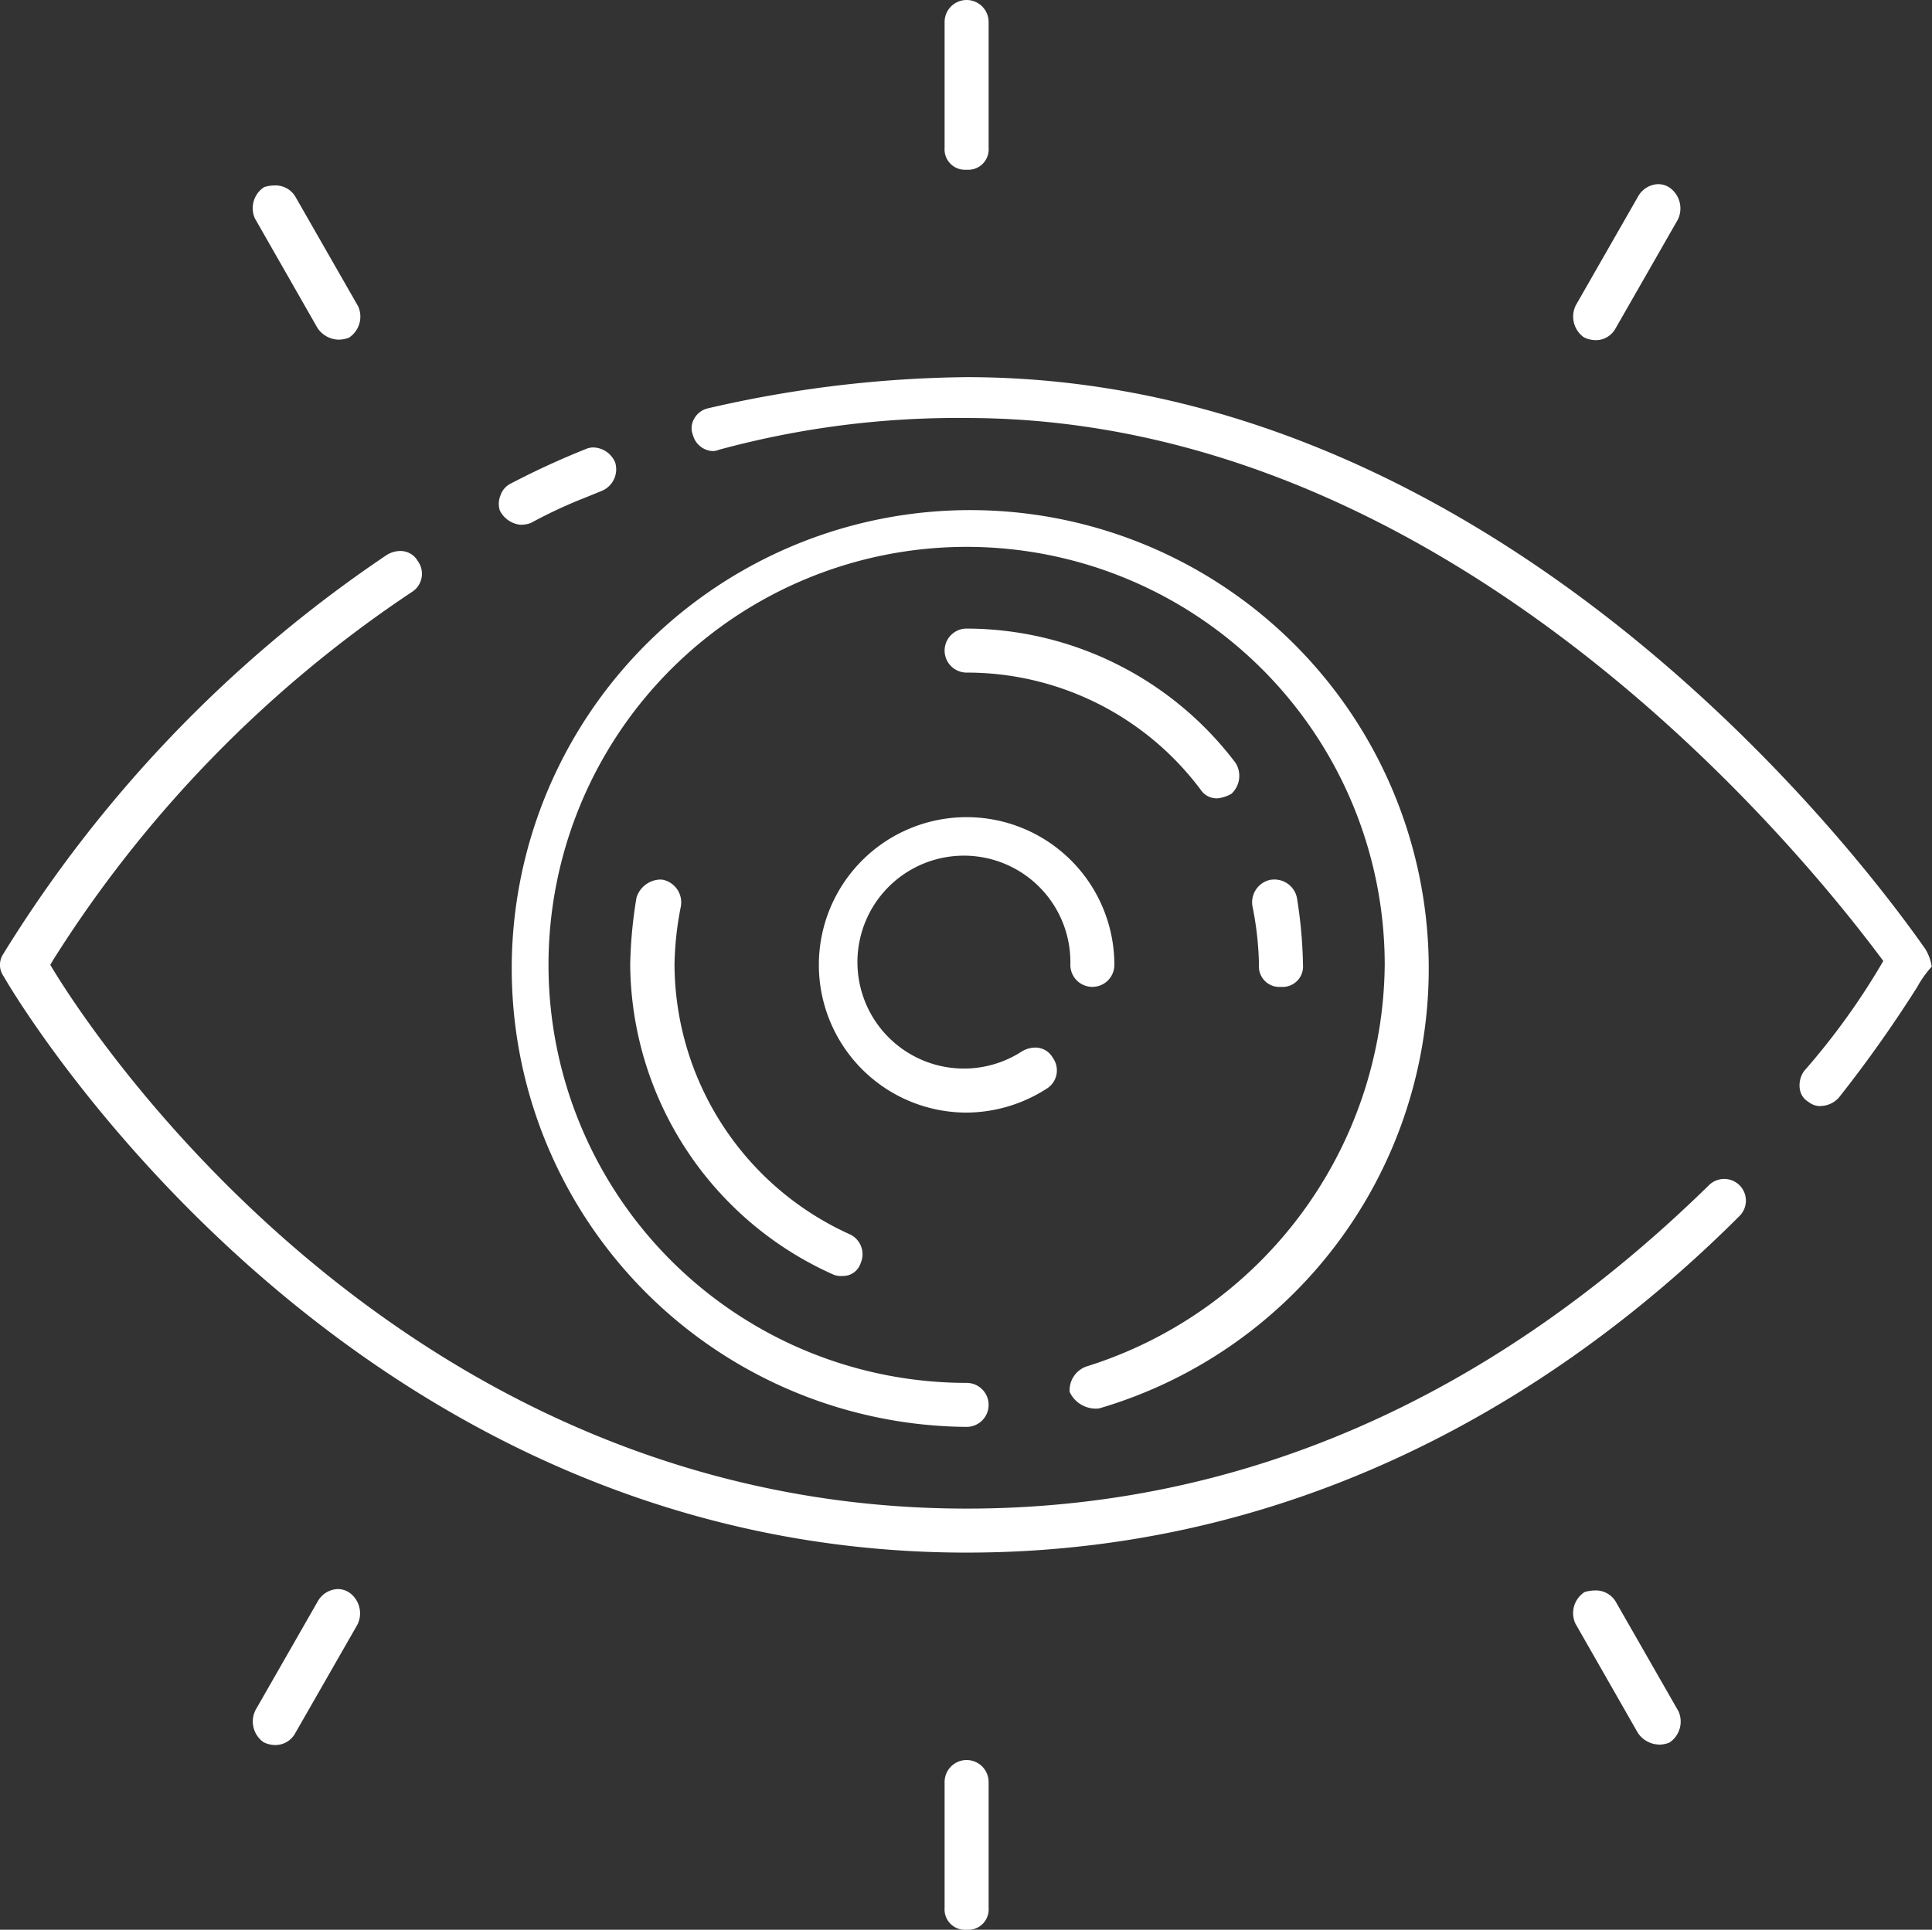
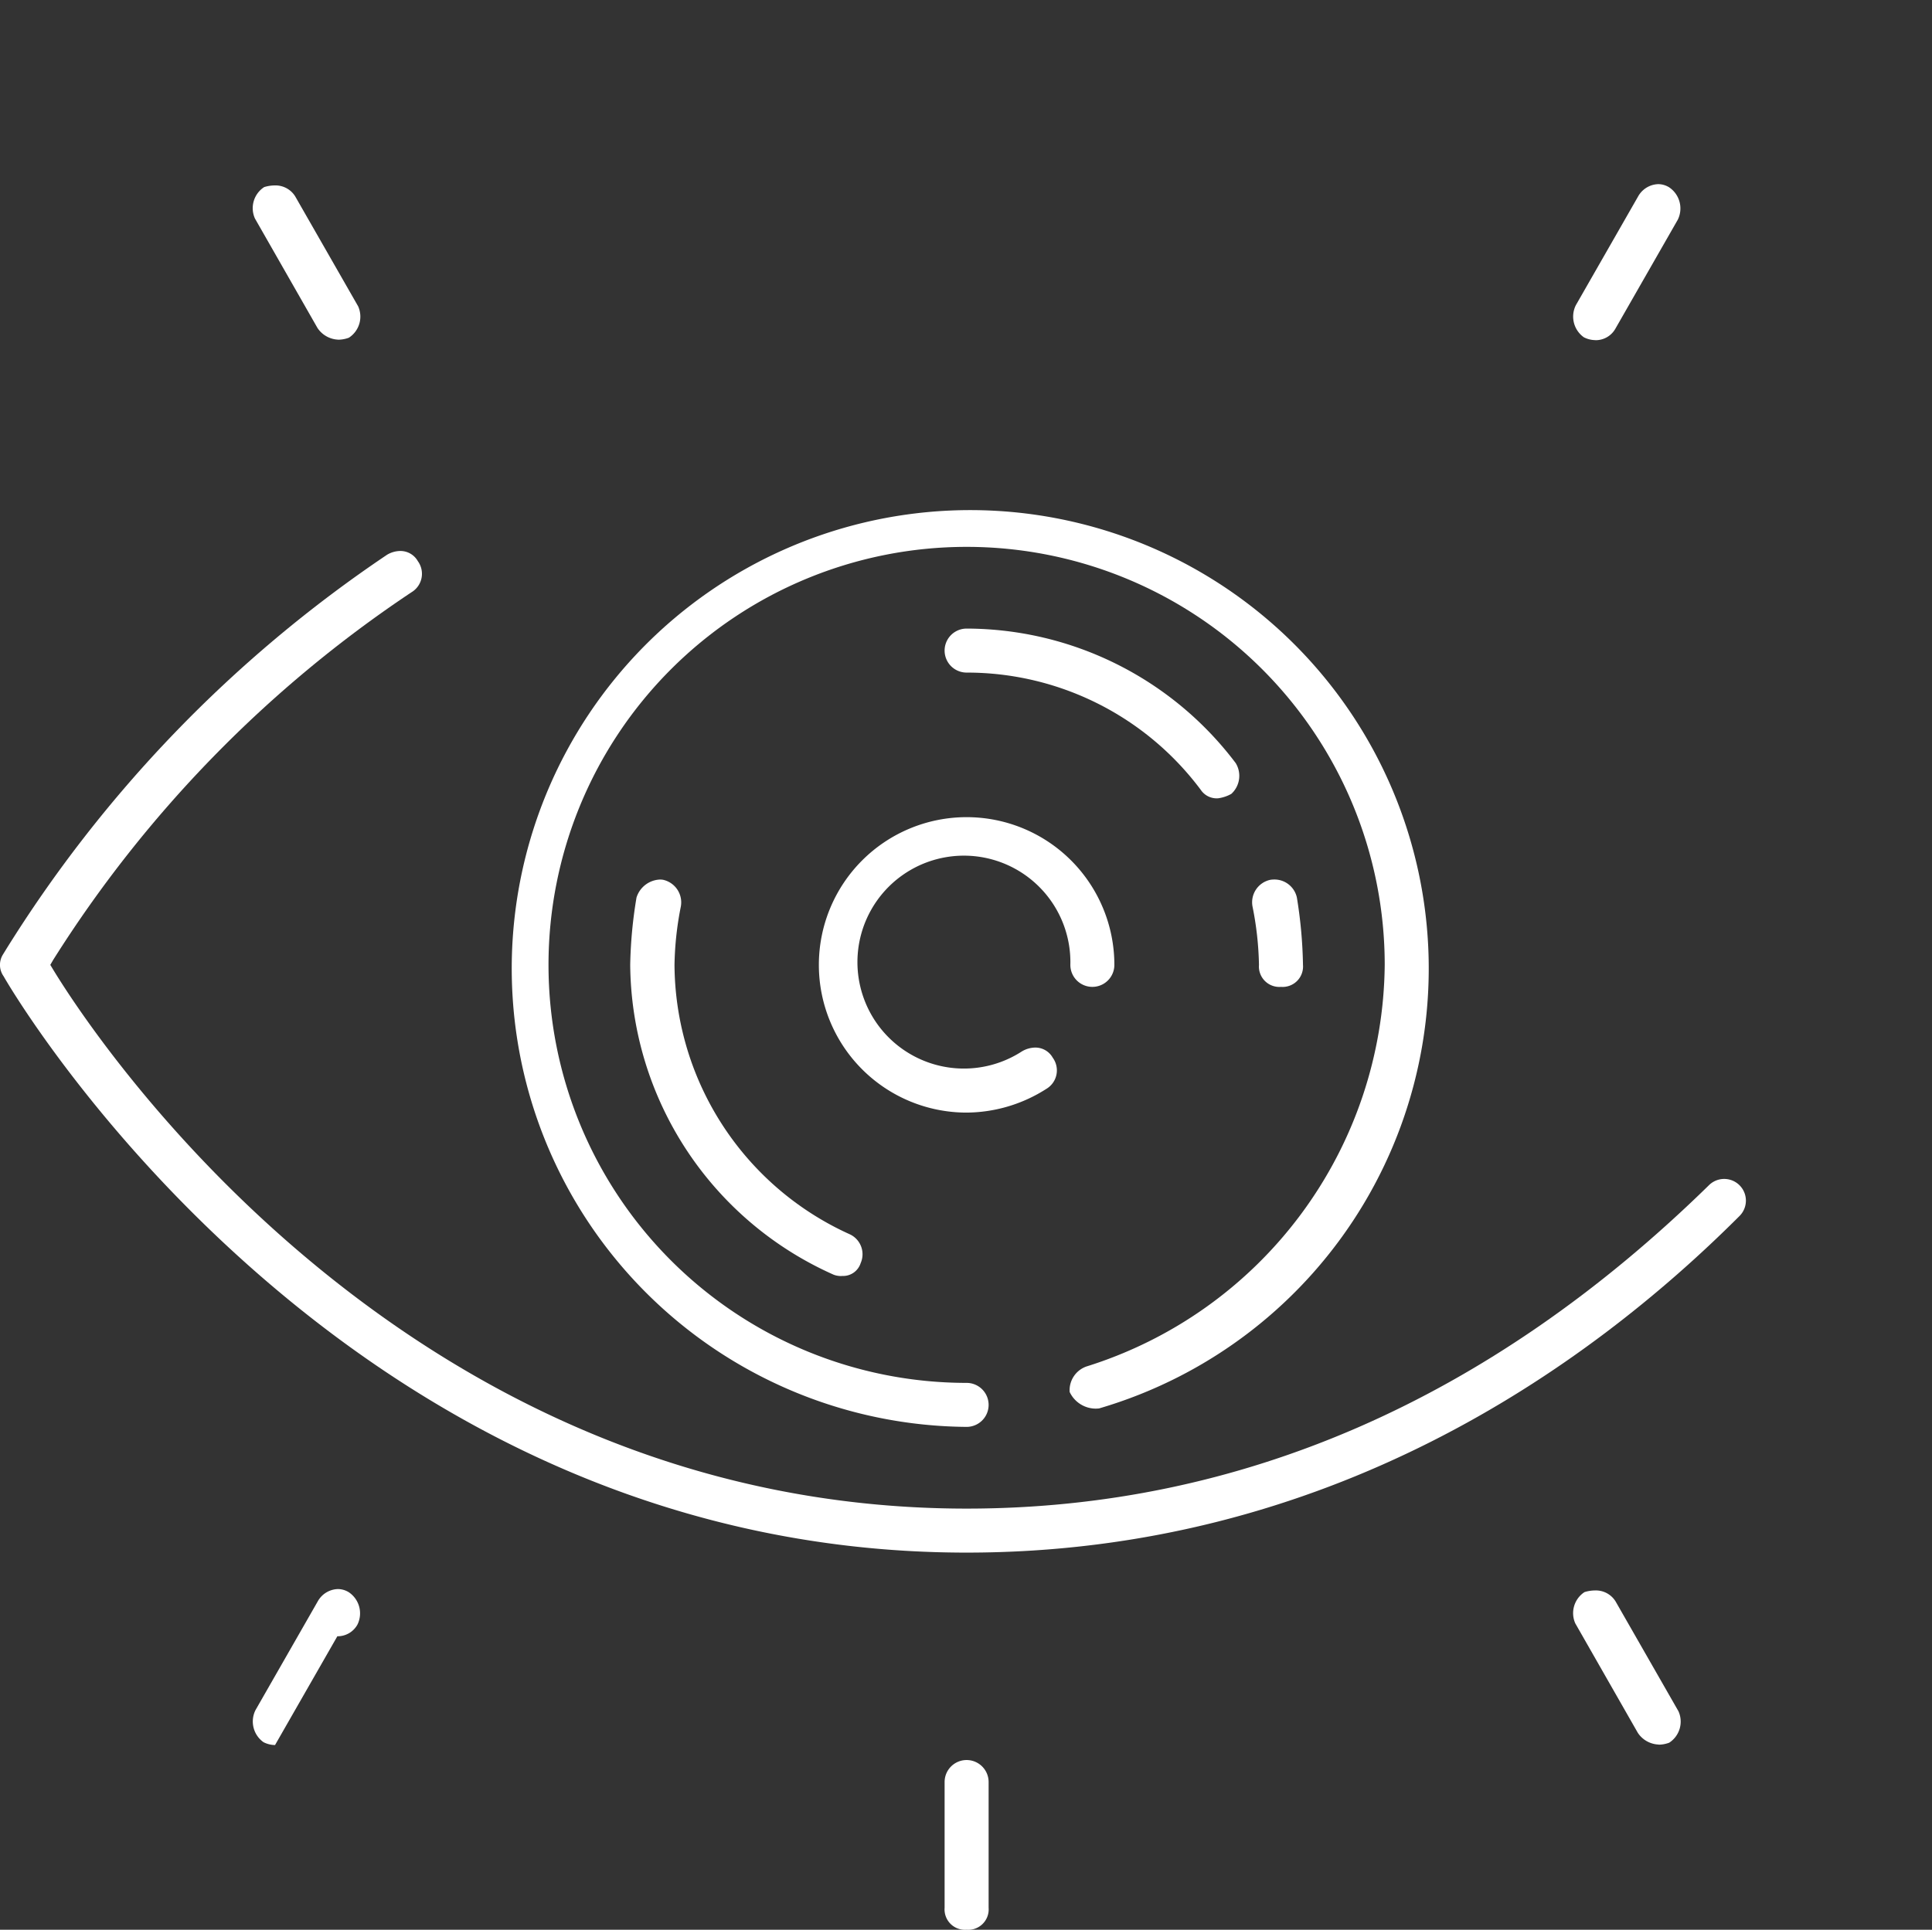
<svg xmlns="http://www.w3.org/2000/svg" width="61.457" height="61.4" viewBox="0 0 61.457 61.4">
  <rect x="0" y="0" width="61.457" height="61.4" fill="#333333" stroke="none" />
  <defs>
    <clipPath id="clip-path">
      <rect id="Rectangle_996" data-name="Rectangle 996" width="61.457" height="61.4" transform="translate(0 0)" fill="#fff" />
    </clipPath>
  </defs>
  <g id="Groupe_4289" data-name="Groupe 4289" transform="translate(0 0)">
    <g id="Groupe_4288" data-name="Groupe 4288" clip-path="url(#clip-path)">
-       <path id="Tracé_2861" data-name="Tracé 2861" d="M16.6,16.7a.828.828,0,0,1-.7-.457.7.7,0,0,1,.024-.489.637.637,0,0,1,.333-.373,25.771,25.771,0,0,1,2.394-1.1.583.583,0,0,1,.223-.044.776.776,0,0,1,.694.475.744.744,0,0,1-.434.91l-.49.2a15.329,15.329,0,0,0-1.747.812.764.764,0,0,1-.3.059" fill="#fff" />
      <path id="Tracé_2862" data-name="Tracé 2862" d="M30.748,49.4C10.69,49.4.212,31.247.115,31.063a.625.625,0,0,1-.017-.7l.079-.129A41.584,41.584,0,0,1,12.314,17.65a.834.834,0,0,1,.418-.119.634.634,0,0,1,.559.323.684.684,0,0,1-.2.989,39.079,39.079,0,0,0-11.4,11.7L1.6,30.7l.092.152C2.758,32.61,12.626,48,30.748,48c8.693,0,16.638-3.461,23.61-10.286a.69.69,0,1,1,.978.974C50.449,43.575,42.217,49.4,30.748,49.4" fill="#fff" />
-       <path id="Tracé_2863" data-name="Tracé 2863" d="M57.91,35.193a.579.579,0,0,1-.374-.128.568.568,0,0,1-.279-.388.784.784,0,0,1,.132-.6,22.4,22.4,0,0,0,2.419-3.331l.1-.171-.118-.157C56.777,26.4,45.785,13.3,30.748,13.3a28.9,28.9,0,0,0-7.881,1.011.519.519,0,0,1-.195.041.685.685,0,0,1-.63-.512.583.583,0,0,1,.03-.5.675.675,0,0,1,.435-.345A37.889,37.889,0,0,1,30.748,12c16.889,0,28.374,15.163,30.5,18.2a1.518,1.518,0,0,1,.2.556,3.4,3.4,0,0,0-.46.646,41,41,0,0,1-2.484,3.509.794.794,0,0,1-.6.279" fill="#fff" />
      <path id="Tracé_2864" data-name="Tracé 2864" d="M30.748,45.4a14.585,14.585,0,1,1,4.213-.587,1.088,1.088,0,0,1-.11.006.92.92,0,0,1-.825-.53.8.8,0,0,1,.534-.811A13.519,13.519,0,0,0,44.048,30.7,13.3,13.3,0,1,0,30.748,44a.7.7,0,0,1,0,1.4" fill="#fff" />
      <path id="Tracé_2865" data-name="Tracé 2865" d="M30.748,35.4a4.7,4.7,0,1,1,4.7-4.7.7.7,0,0,1-1.4,0A3.387,3.387,0,1,0,32.5,33.457a.847.847,0,0,1,.43-.126.633.633,0,0,1,.558.323.684.684,0,0,1-.2.989,4.751,4.751,0,0,1-2.546.757" fill="#fff" />
      <path id="Tracé_2866" data-name="Tracé 2866" d="M26.772,40.6a.659.659,0,0,1-.251-.041A10.887,10.887,0,0,1,20.047,30.7a14.444,14.444,0,0,1,.2-2.141.816.816,0,0,1,.746-.574.664.664,0,0,1,.1.008.736.736,0,0,1,.563.858,10.249,10.249,0,0,0-.2,1.849,9.466,9.466,0,0,0,5.58,8.574.7.7,0,0,1,.342.914.587.587,0,0,1-.6.409" fill="#fff" />
      <path id="Tracé_2867" data-name="Tracé 2867" d="M40.748,31.4a.65.65,0,0,1-.7-.7,10.266,10.266,0,0,0-.206-1.86.731.731,0,0,1,.565-.846.792.792,0,0,1,.125-.01.73.73,0,0,1,.722.574,14.683,14.683,0,0,1,.194,2.142.65.65,0,0,1-.7.7" fill="#fff" />
      <path id="Tracé_2868" data-name="Tracé 2868" d="M38.748,25.4a.61.61,0,0,1-.55-.267,9.281,9.281,0,0,0-7.45-3.733.7.7,0,0,1,0-1.4,10.748,10.748,0,0,1,8.56,4.28.778.778,0,0,1-.139.979,1.191,1.191,0,0,1-.421.141" fill="#fff" />
-       <path id="Tracé_2869" data-name="Tracé 2869" d="M30.748,5.4a.65.65,0,0,1-.7-.7V.7a.7.7,0,1,1,1.4,0v4a.65.65,0,0,1-.7.7" fill="#fff" />
      <path id="Tracé_2870" data-name="Tracé 2870" d="M10.762,10.807a.831.831,0,0,1-.663-.372L8.11,6.953a.8.8,0,0,1,.293-1A1.151,1.151,0,0,1,8.741,5.9a.736.736,0,0,1,.651.351l2,3.494a.8.8,0,0,1-.294,1,.976.976,0,0,1-.332.063" fill="#fff" />
      <path id="Tracé_2871" data-name="Tracé 2871" d="M50.75,10.822a.82.82,0,0,1-.368-.091.808.808,0,0,1-.255-1.019l1.982-3.463a.76.76,0,0,1,.641-.39.666.666,0,0,1,.344.1.81.81,0,0,1,.276,1.032l-1.982,3.463a.719.719,0,0,1-.638.37" fill="#fff" />
      <path id="Tracé_2872" data-name="Tracé 2872" d="M30.748,61.4a.65.65,0,0,1-.7-.7v-4a.7.7,0,1,1,1.4,0v4a.65.65,0,0,1-.7.7" fill="#fff" />
-       <path id="Tracé_2873" data-name="Tracé 2873" d="M8.749,55.523a.832.832,0,0,1-.367-.091.808.808,0,0,1-.255-1.02l1.982-3.463a.759.759,0,0,1,.64-.389.666.666,0,0,1,.345.1.809.809,0,0,1,.276,1.031L9.388,55.152a.72.72,0,0,1-.639.371" fill="#fff" />
+       <path id="Tracé_2873" data-name="Tracé 2873" d="M8.749,55.523a.832.832,0,0,1-.367-.091.808.808,0,0,1-.255-1.02l1.982-3.463a.759.759,0,0,1,.64-.389.666.666,0,0,1,.345.1.809.809,0,0,1,.276,1.031a.72.72,0,0,1-.639.371" fill="#fff" />
      <path id="Tracé_2874" data-name="Tracé 2874" d="M52.762,55.507a.831.831,0,0,1-.663-.373L50.11,51.652a.8.8,0,0,1,.293-.995,1.151,1.151,0,0,1,.338-.053.736.736,0,0,1,.651.35l2,3.494a.8.8,0,0,1-.294,1,.976.976,0,0,1-.332.063" fill="#fff" />
    </g>
  </g>
</svg>